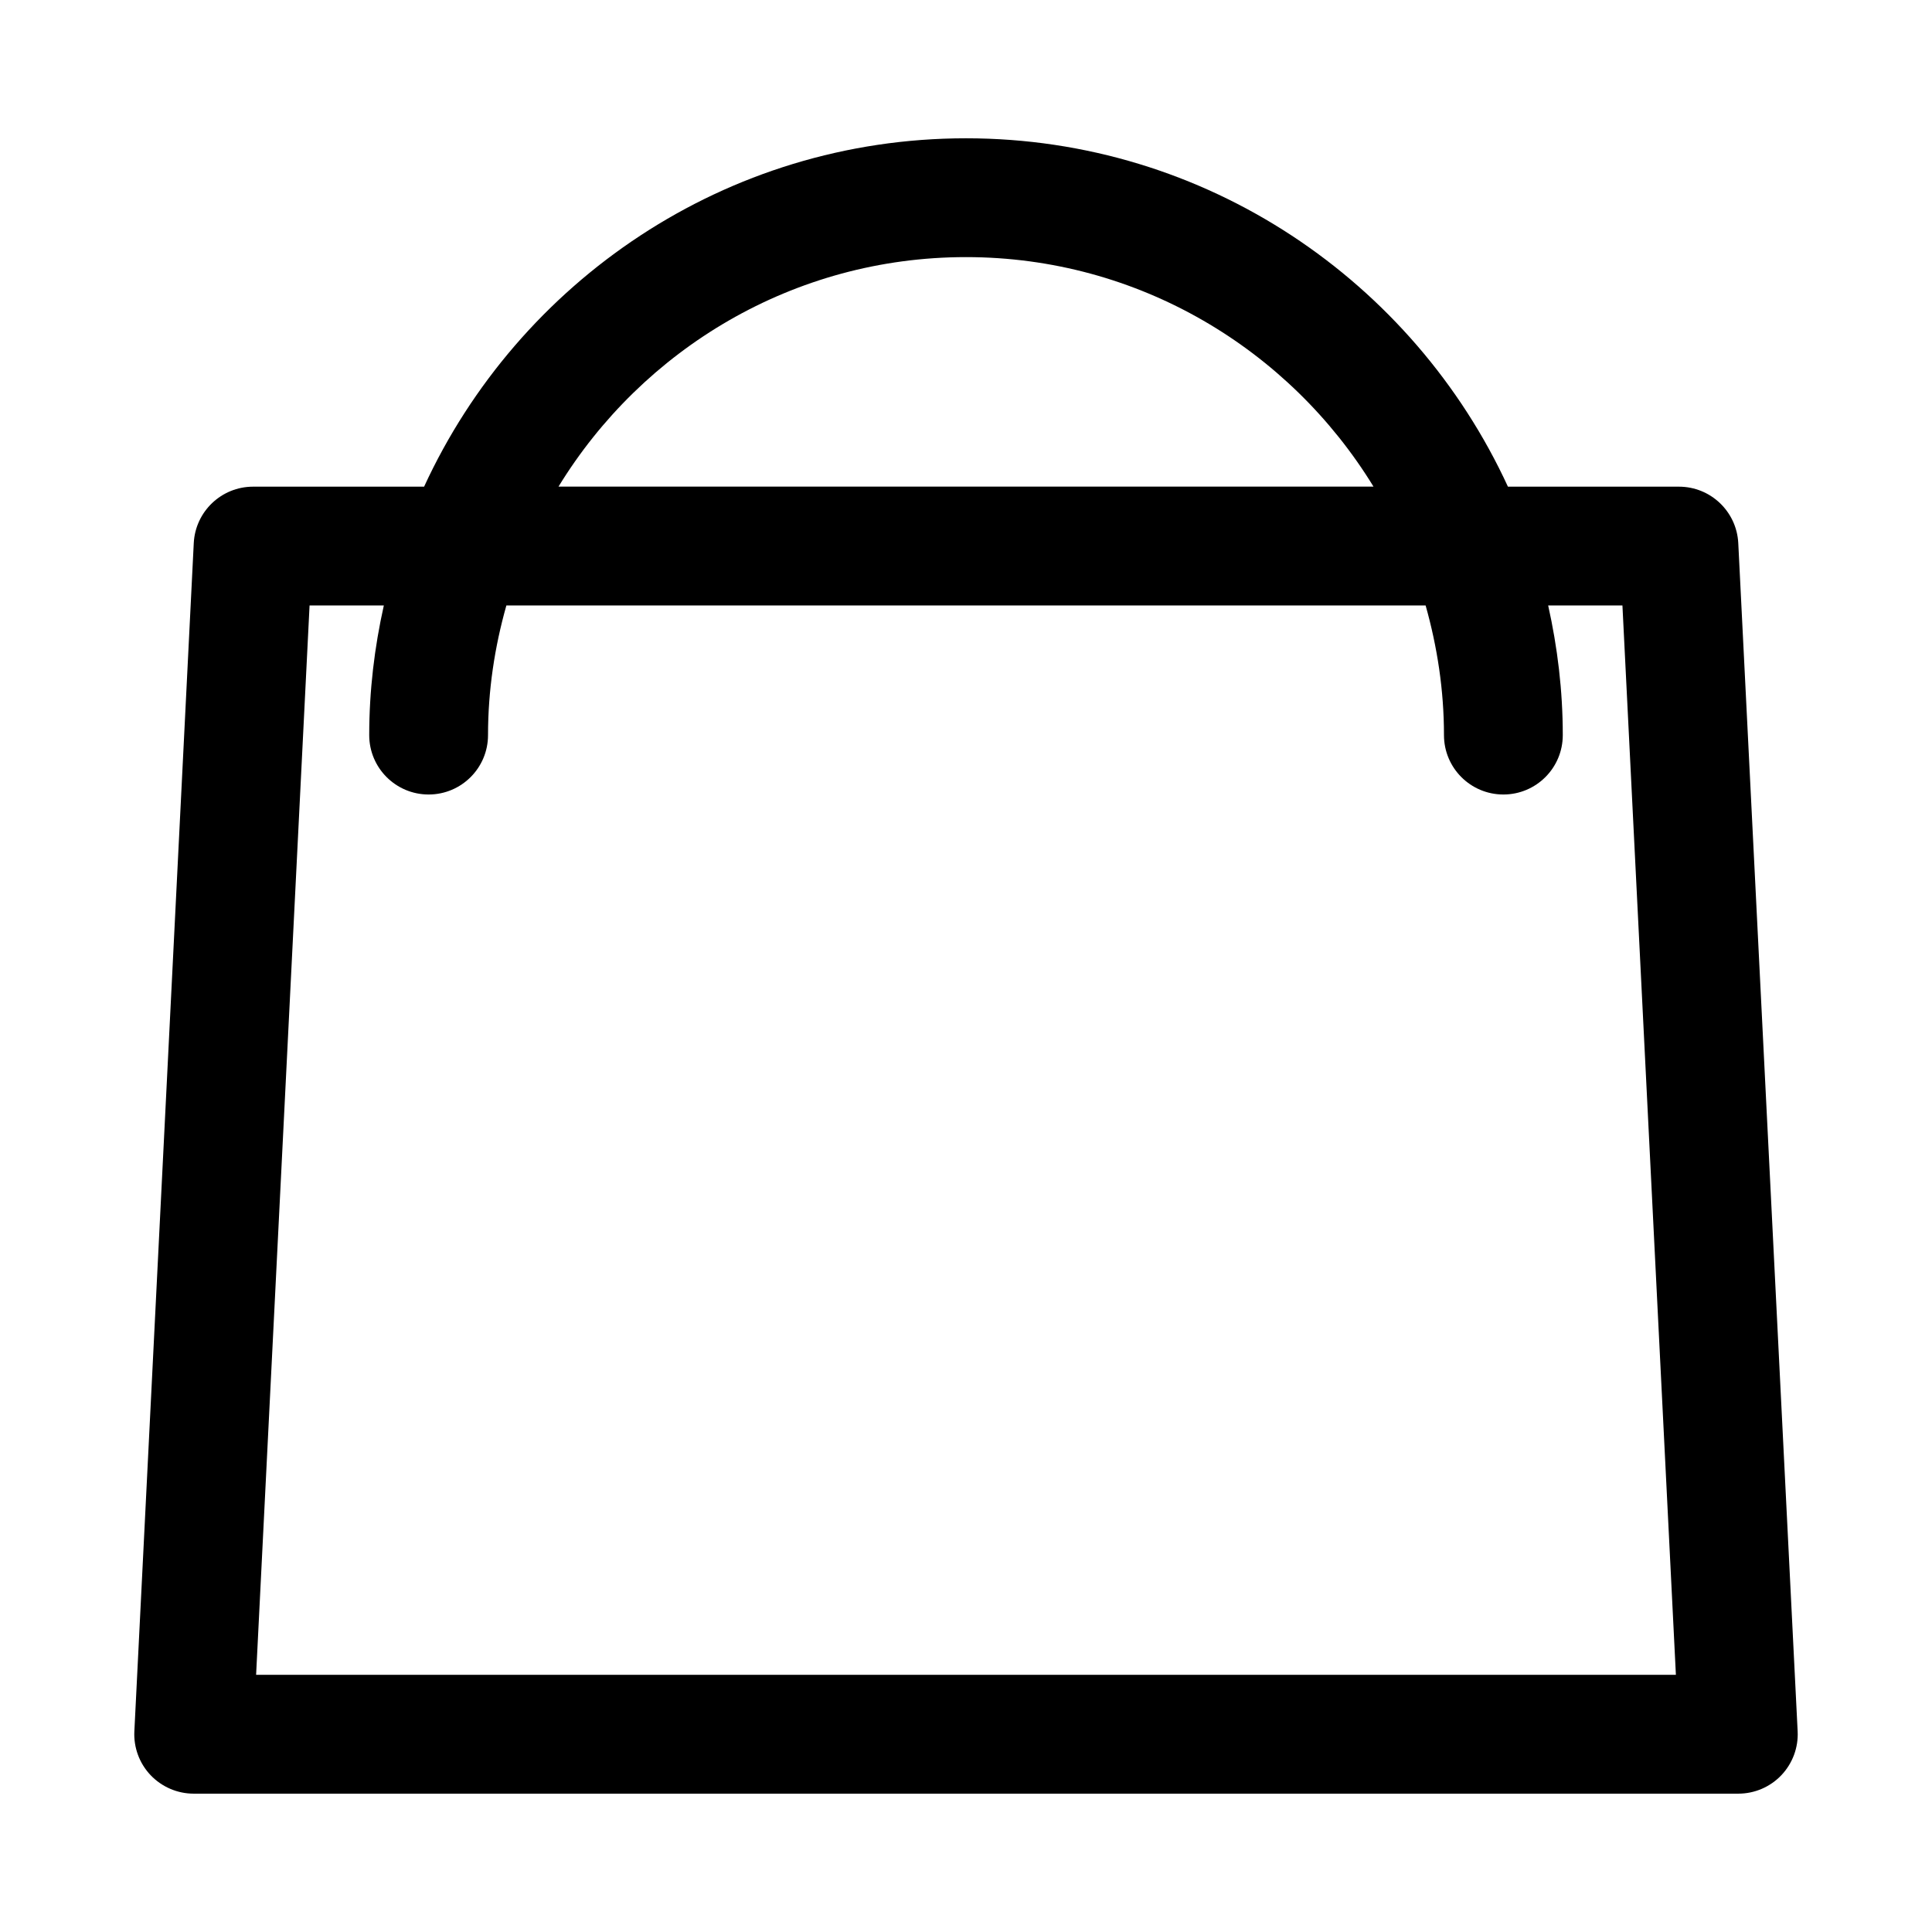
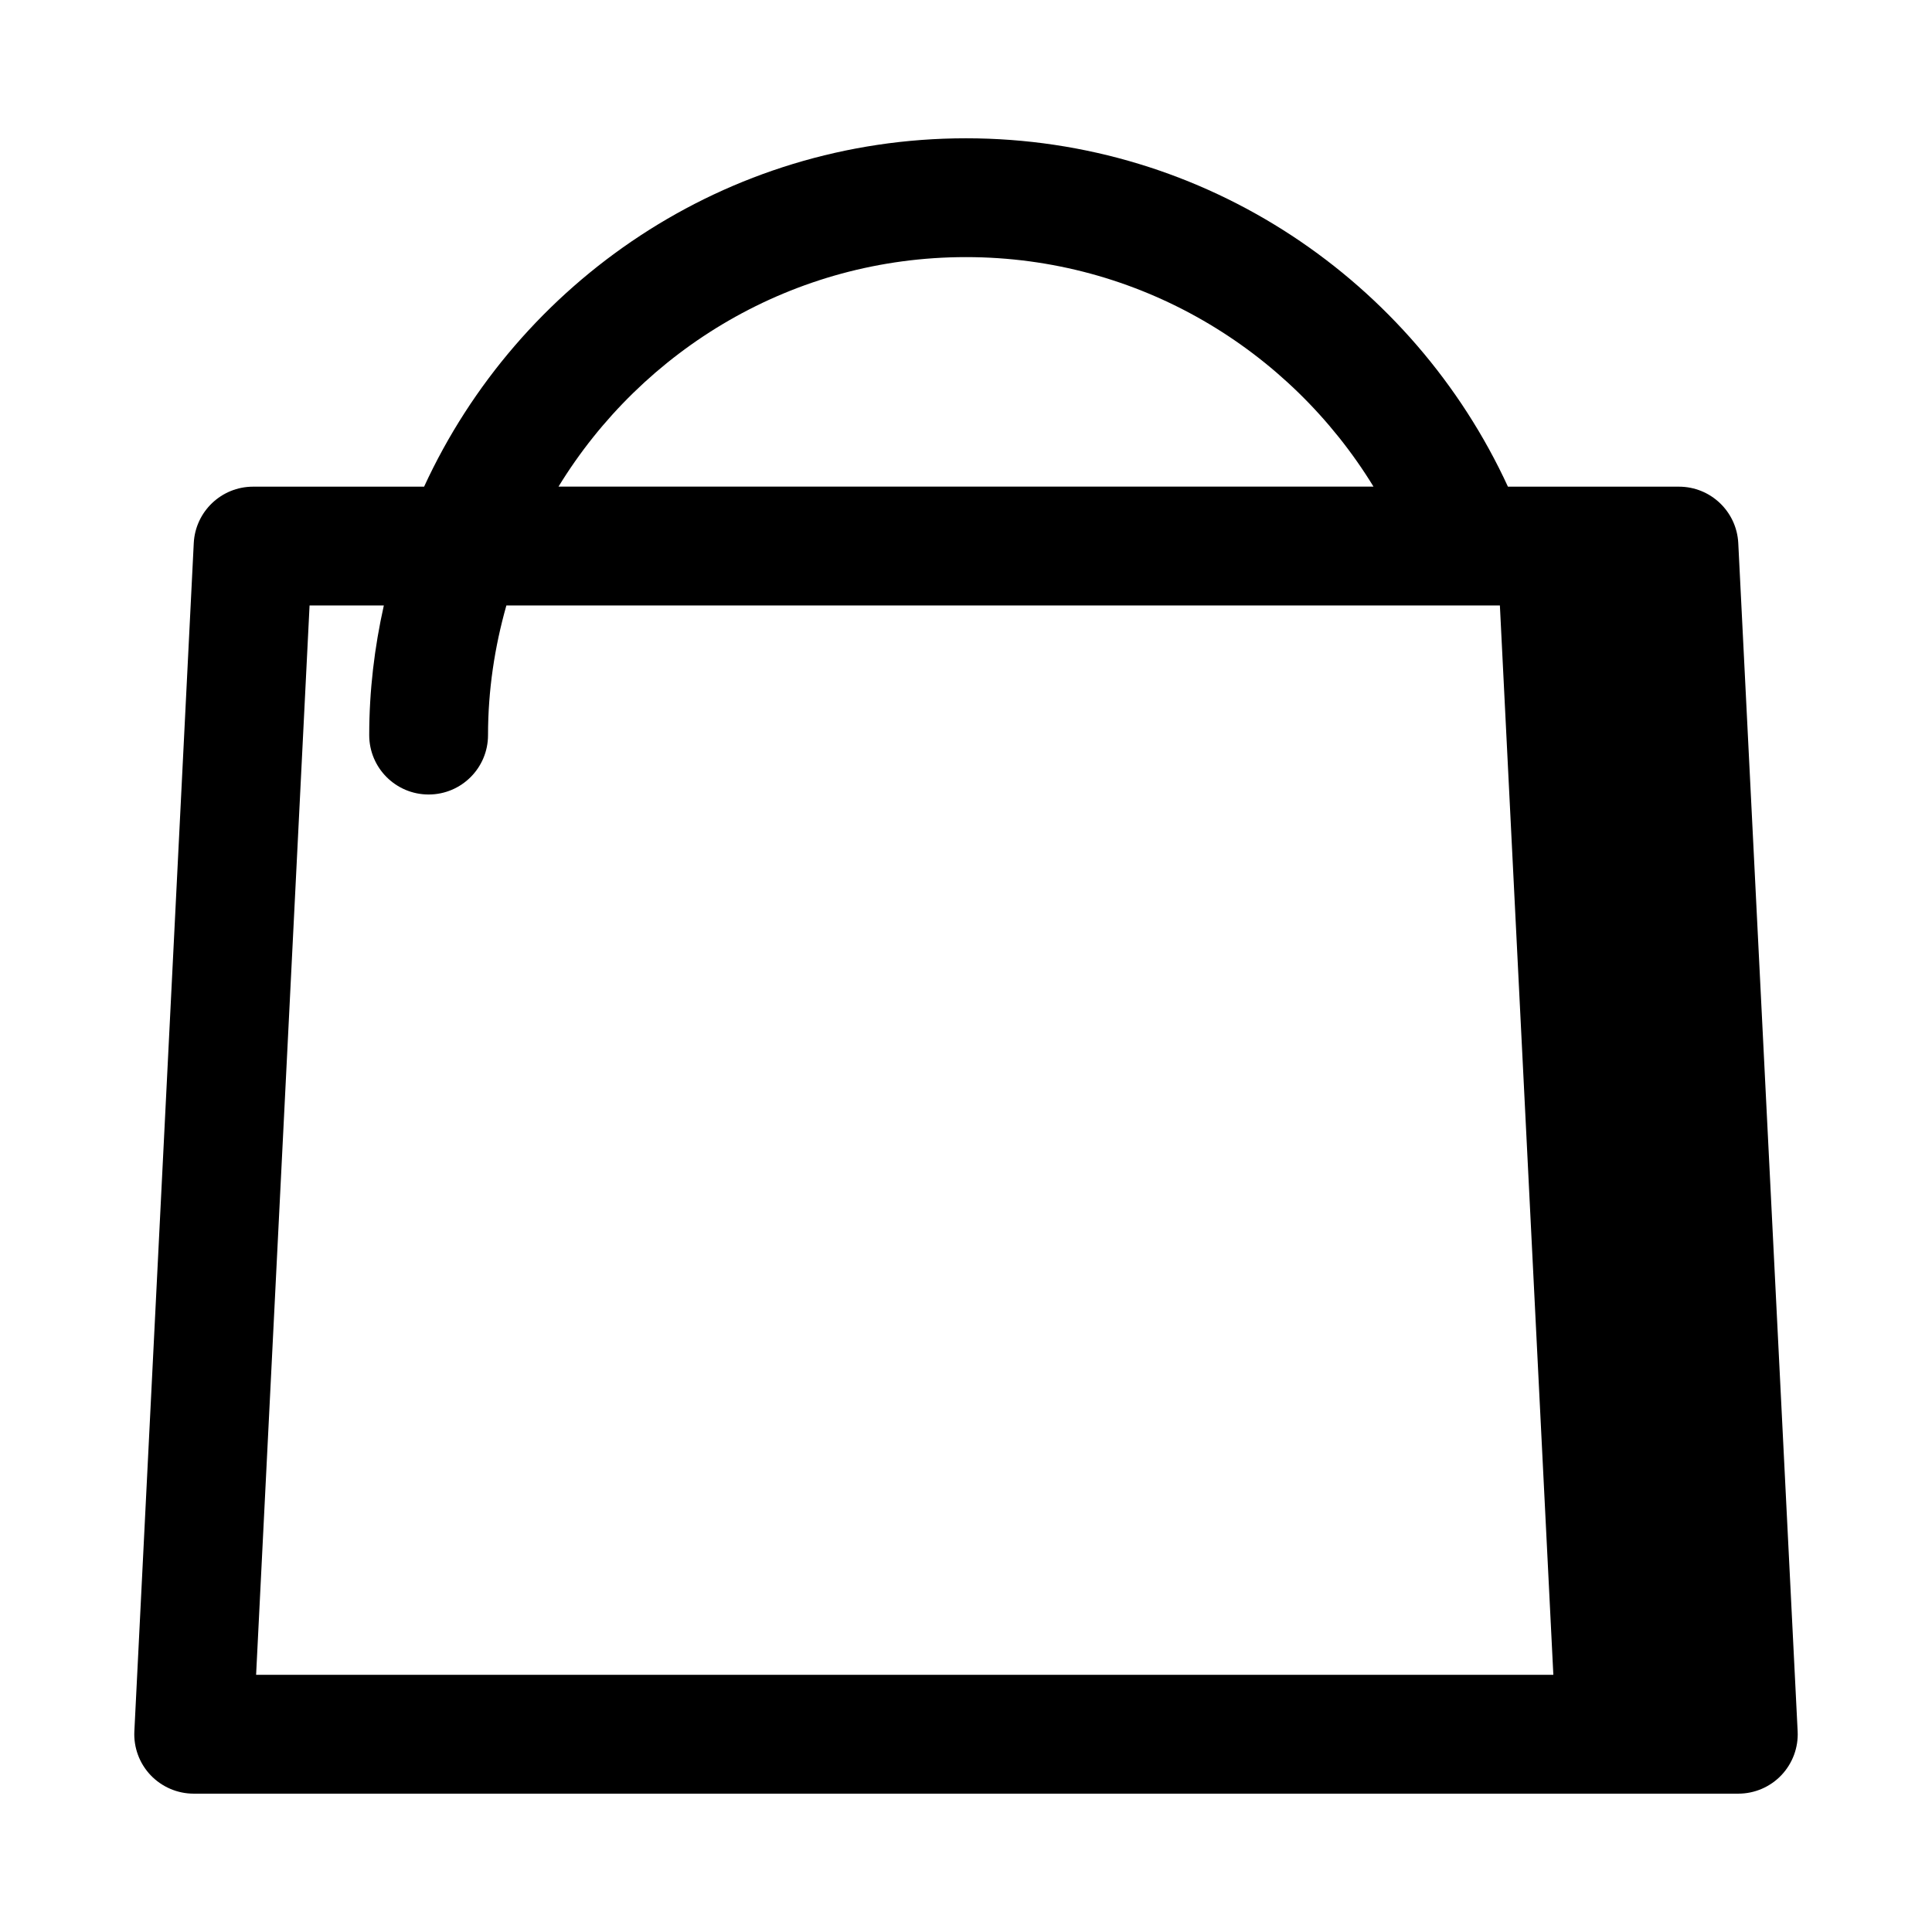
<svg xmlns="http://www.w3.org/2000/svg" fill="#000000" width="800px" height="800px" version="1.1" viewBox="144 144 512 512">
-   <path d="m604.66 287.93c-0.426-8.379-7.336-14.957-15.73-14.957h-45.312c-25.047-54.383-79.93-92.324-143.61-92.324-63.688 0-118.57 37.941-143.62 92.324h-45.312c-8.391 0-15.305 6.582-15.727 14.957l-15.742 314.88c-0.219 4.297 1.34 8.516 4.312 11.637 2.973 3.113 7.098 4.891 11.41 4.891h409.34c4.312 0 8.438-1.762 11.414-4.894 2.961-3.117 4.535-7.336 4.312-11.637zm-204.66-75.793c45.703 0 85.727 24.434 107.99 60.82h-215.98c22.262-36.387 62.281-60.82 107.99-60.82zm-188.13 375.71 14.168-283.39h19.68c-2.473 11.066-3.871 22.547-3.871 34.352 0 8.707 7.055 15.742 15.742 15.742 8.691 0 15.742-7.039 15.742-15.742 0-11.918 1.762-23.395 4.863-34.352h243.61c3.086 10.941 4.863 22.434 4.863 34.352 0 8.707 7.055 15.742 15.742 15.742 8.691 0 15.742-7.039 15.742-15.742 0-11.809-1.402-23.285-3.871-34.352h19.68l14.168 283.39z" />
+   <path d="m604.66 287.93c-0.426-8.379-7.336-14.957-15.73-14.957h-45.312c-25.047-54.383-79.93-92.324-143.61-92.324-63.688 0-118.57 37.941-143.62 92.324h-45.312c-8.391 0-15.305 6.582-15.727 14.957l-15.742 314.88c-0.219 4.297 1.34 8.516 4.312 11.637 2.973 3.113 7.098 4.891 11.41 4.891h409.34c4.312 0 8.438-1.762 11.414-4.894 2.961-3.117 4.535-7.336 4.312-11.637zm-204.66-75.793c45.703 0 85.727 24.434 107.99 60.82h-215.98c22.262-36.387 62.281-60.82 107.99-60.82zm-188.13 375.71 14.168-283.39h19.68c-2.473 11.066-3.871 22.547-3.871 34.352 0 8.707 7.055 15.742 15.742 15.742 8.691 0 15.742-7.039 15.742-15.742 0-11.918 1.762-23.395 4.863-34.352h243.61h19.68l14.168 283.39z" />
</svg>